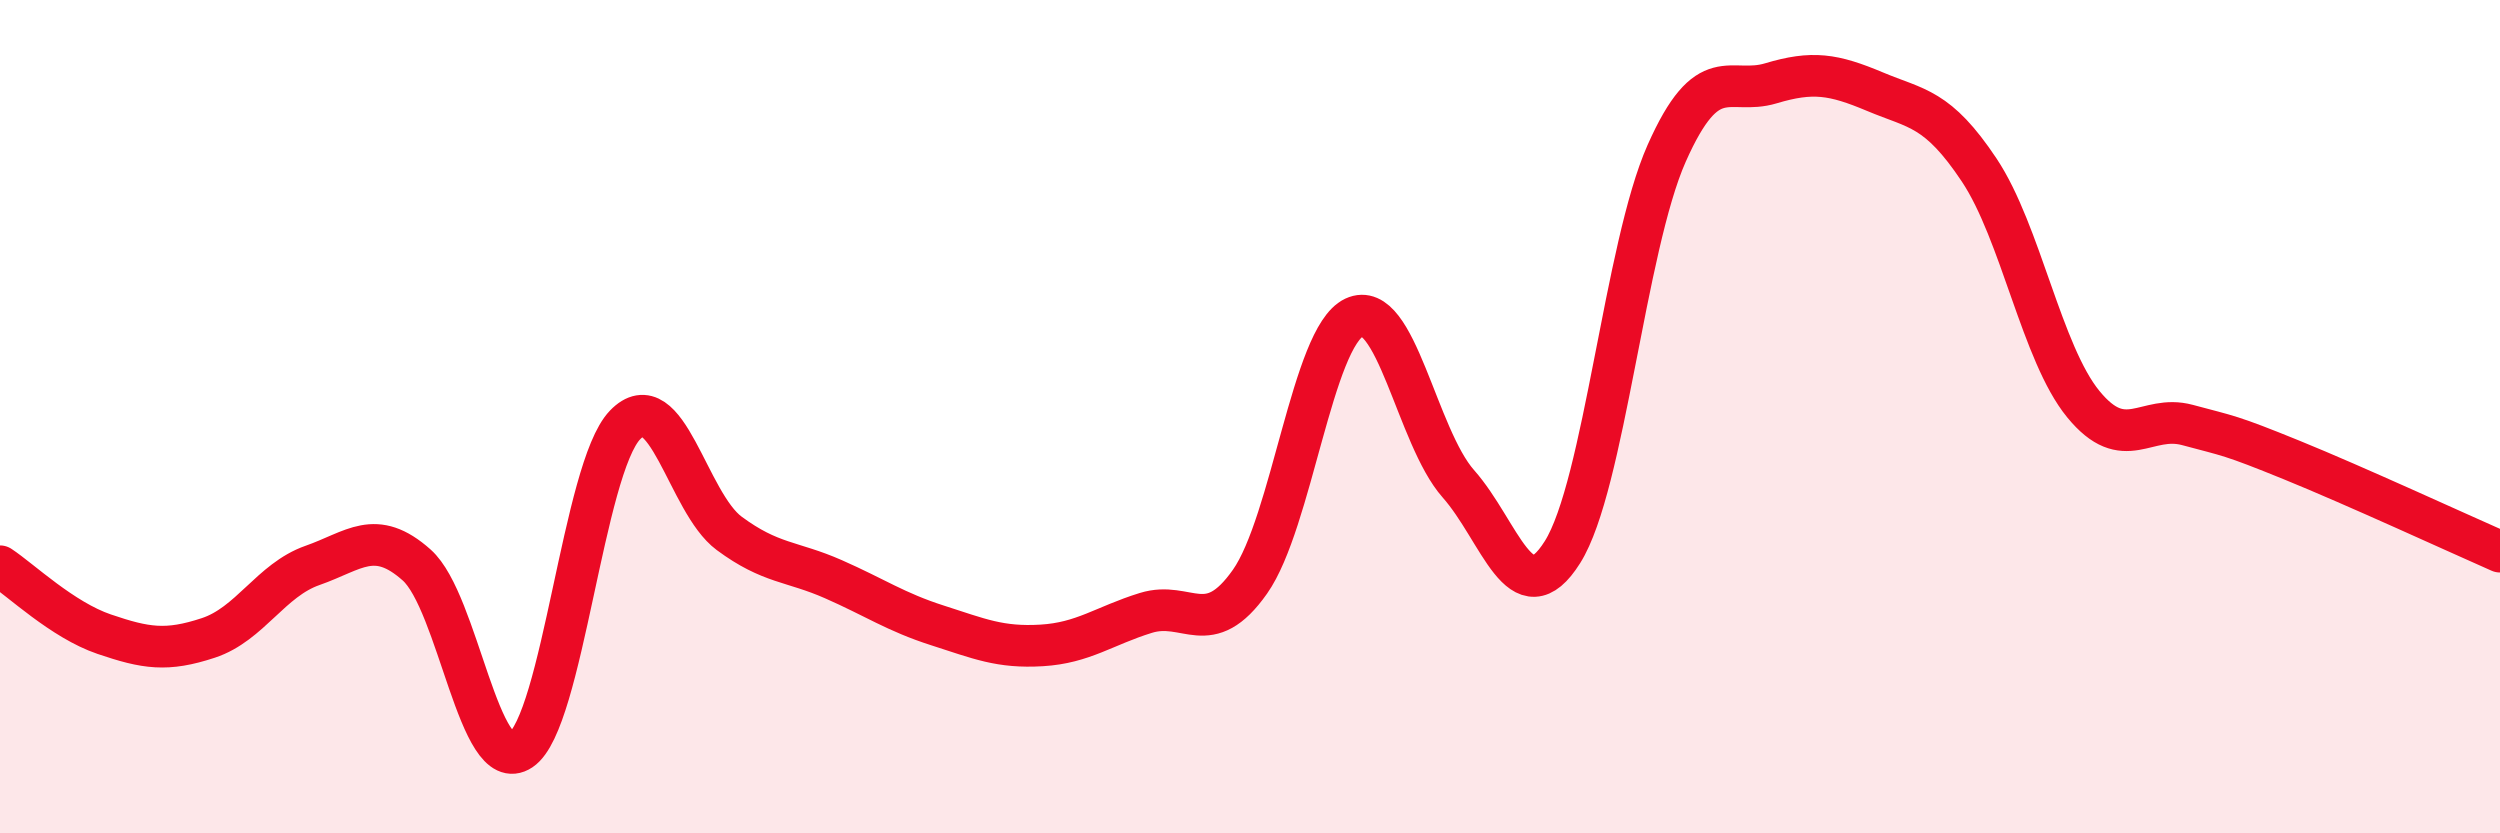
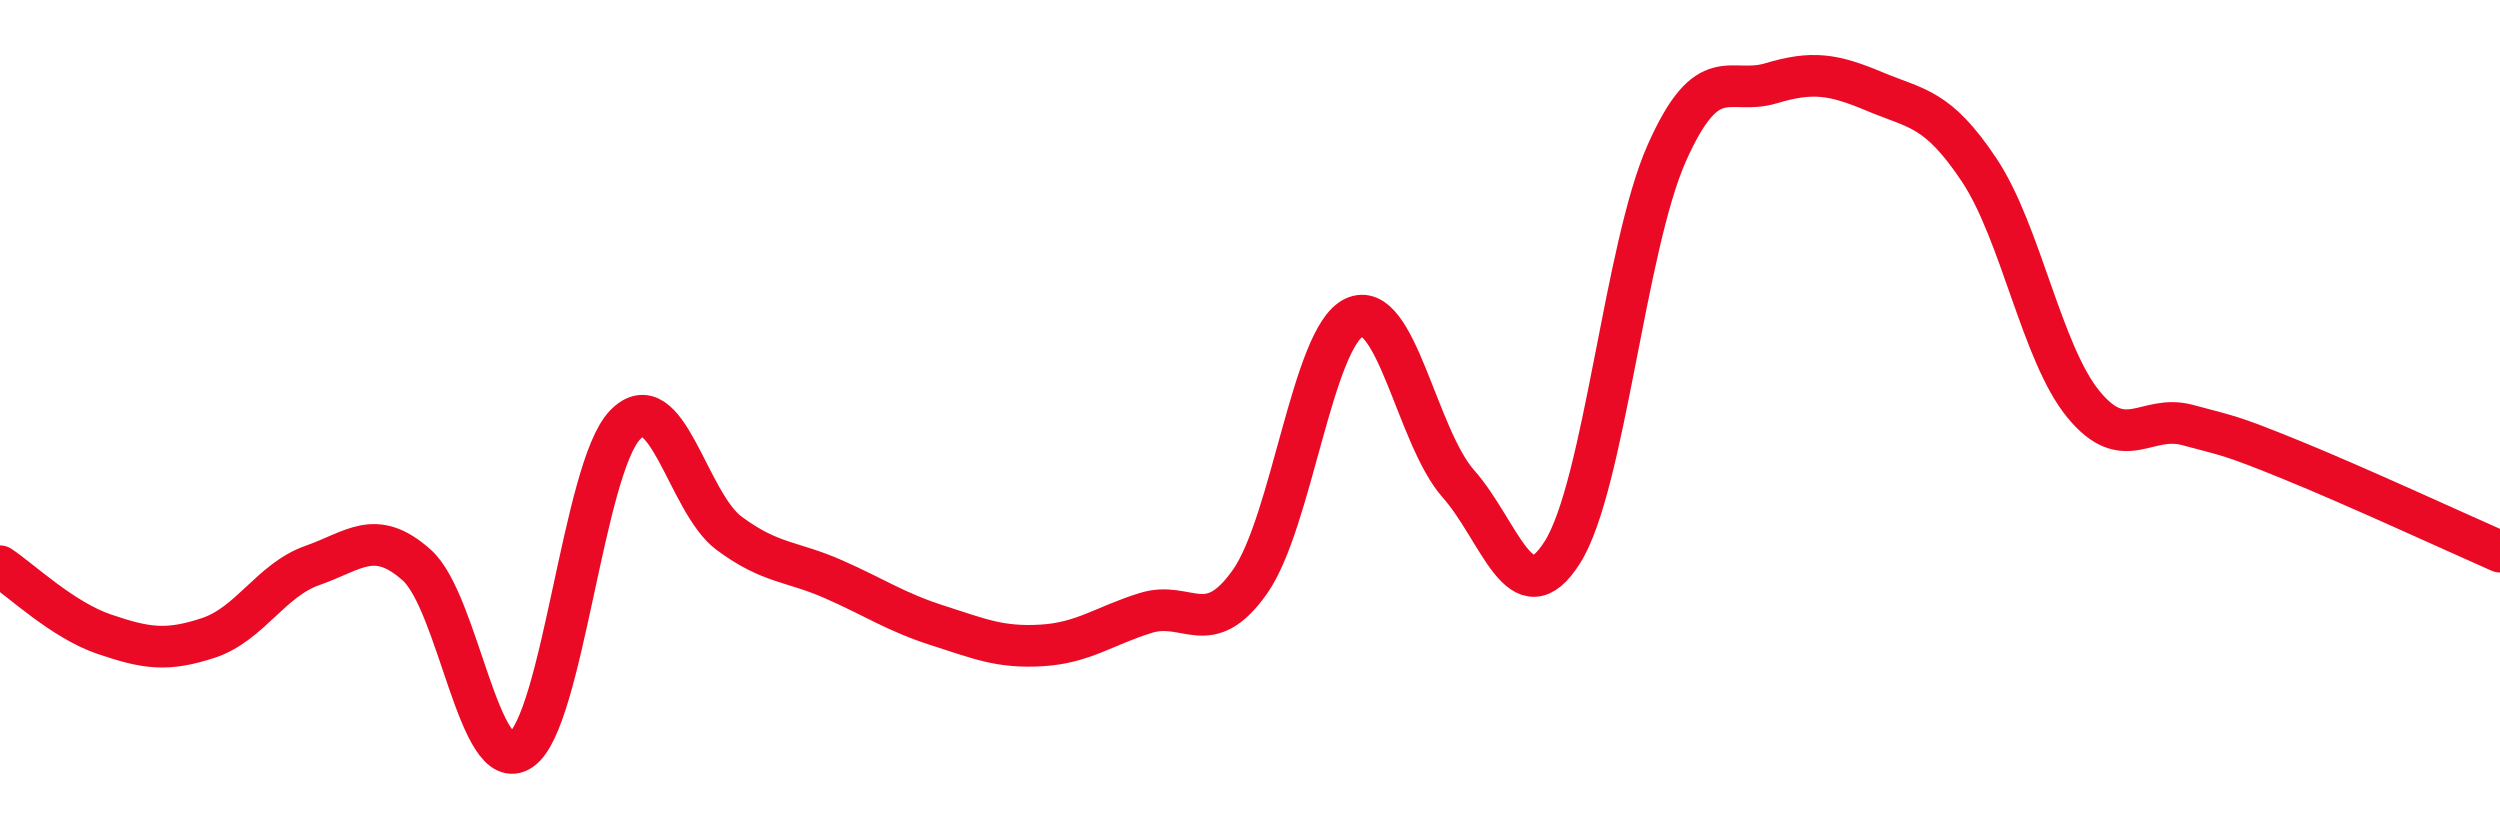
<svg xmlns="http://www.w3.org/2000/svg" width="60" height="20" viewBox="0 0 60 20">
-   <path d="M 0,13.59 C 0.5,13.92 1.5,14.88 2.5,15.22 C 3.5,15.56 4,15.64 5,15.31 C 6,14.98 6.5,13.92 7.5,13.57 C 8.5,13.22 9,12.67 10,13.56 C 11,14.45 11.5,18.67 12.5,18 C 13.5,17.33 14,11.24 15,10.2 C 16,9.16 16.5,12.06 17.5,12.8 C 18.5,13.54 19,13.46 20,13.9 C 21,14.34 21.5,14.69 22.5,15.01 C 23.5,15.33 24,15.55 25,15.49 C 26,15.43 26.5,15.02 27.5,14.71 C 28.5,14.4 29,15.38 30,13.96 C 31,12.54 31.5,8.09 32.5,7.62 C 33.5,7.15 34,10.48 35,11.61 C 36,12.74 36.5,14.84 37.5,13.25 C 38.5,11.66 39,5.93 40,3.68 C 41,1.43 41.5,2.3 42.5,2 C 43.5,1.7 44,1.78 45,2.2 C 46,2.62 46.5,2.58 47.5,4.08 C 48.5,5.58 49,8.48 50,9.7 C 51,10.92 51.5,9.93 52.5,10.2 C 53.5,10.47 53.5,10.43 55,11.04 C 56.5,11.65 59,12.8 60,13.24L60 20L0 20Z" fill="#EB0A25" opacity="0.1" stroke-linecap="round" stroke-linejoin="round" />
  <path d="M 0,13.59 C 0.5,13.92 1.5,14.88 2.5,15.22 C 3.5,15.56 4,15.64 5,15.31 C 6,14.98 6.5,13.92 7.5,13.57 C 8.5,13.22 9,12.67 10,13.56 C 11,14.45 11.5,18.67 12.5,18 C 13.5,17.33 14,11.24 15,10.2 C 16,9.16 16.5,12.06 17.5,12.8 C 18.5,13.54 19,13.46 20,13.9 C 21,14.34 21.5,14.69 22.5,15.01 C 23.5,15.33 24,15.55 25,15.49 C 26,15.43 26.5,15.02 27.5,14.71 C 28.5,14.4 29,15.38 30,13.96 C 31,12.54 31.5,8.09 32.5,7.62 C 33.5,7.15 34,10.48 35,11.61 C 36,12.74 36.5,14.84 37.5,13.25 C 38.5,11.66 39,5.93 40,3.68 C 41,1.43 41.5,2.3 42.5,2 C 43.5,1.7 44,1.78 45,2.2 C 46,2.62 46.5,2.58 47.5,4.08 C 48.5,5.58 49,8.48 50,9.7 C 51,10.92 51.5,9.93 52.5,10.2 C 53.5,10.47 53.5,10.43 55,11.04 C 56.5,11.65 59,12.8 60,13.24" stroke="#EB0A25" stroke-width="1" fill="none" stroke-linecap="round" stroke-linejoin="round" />
</svg>